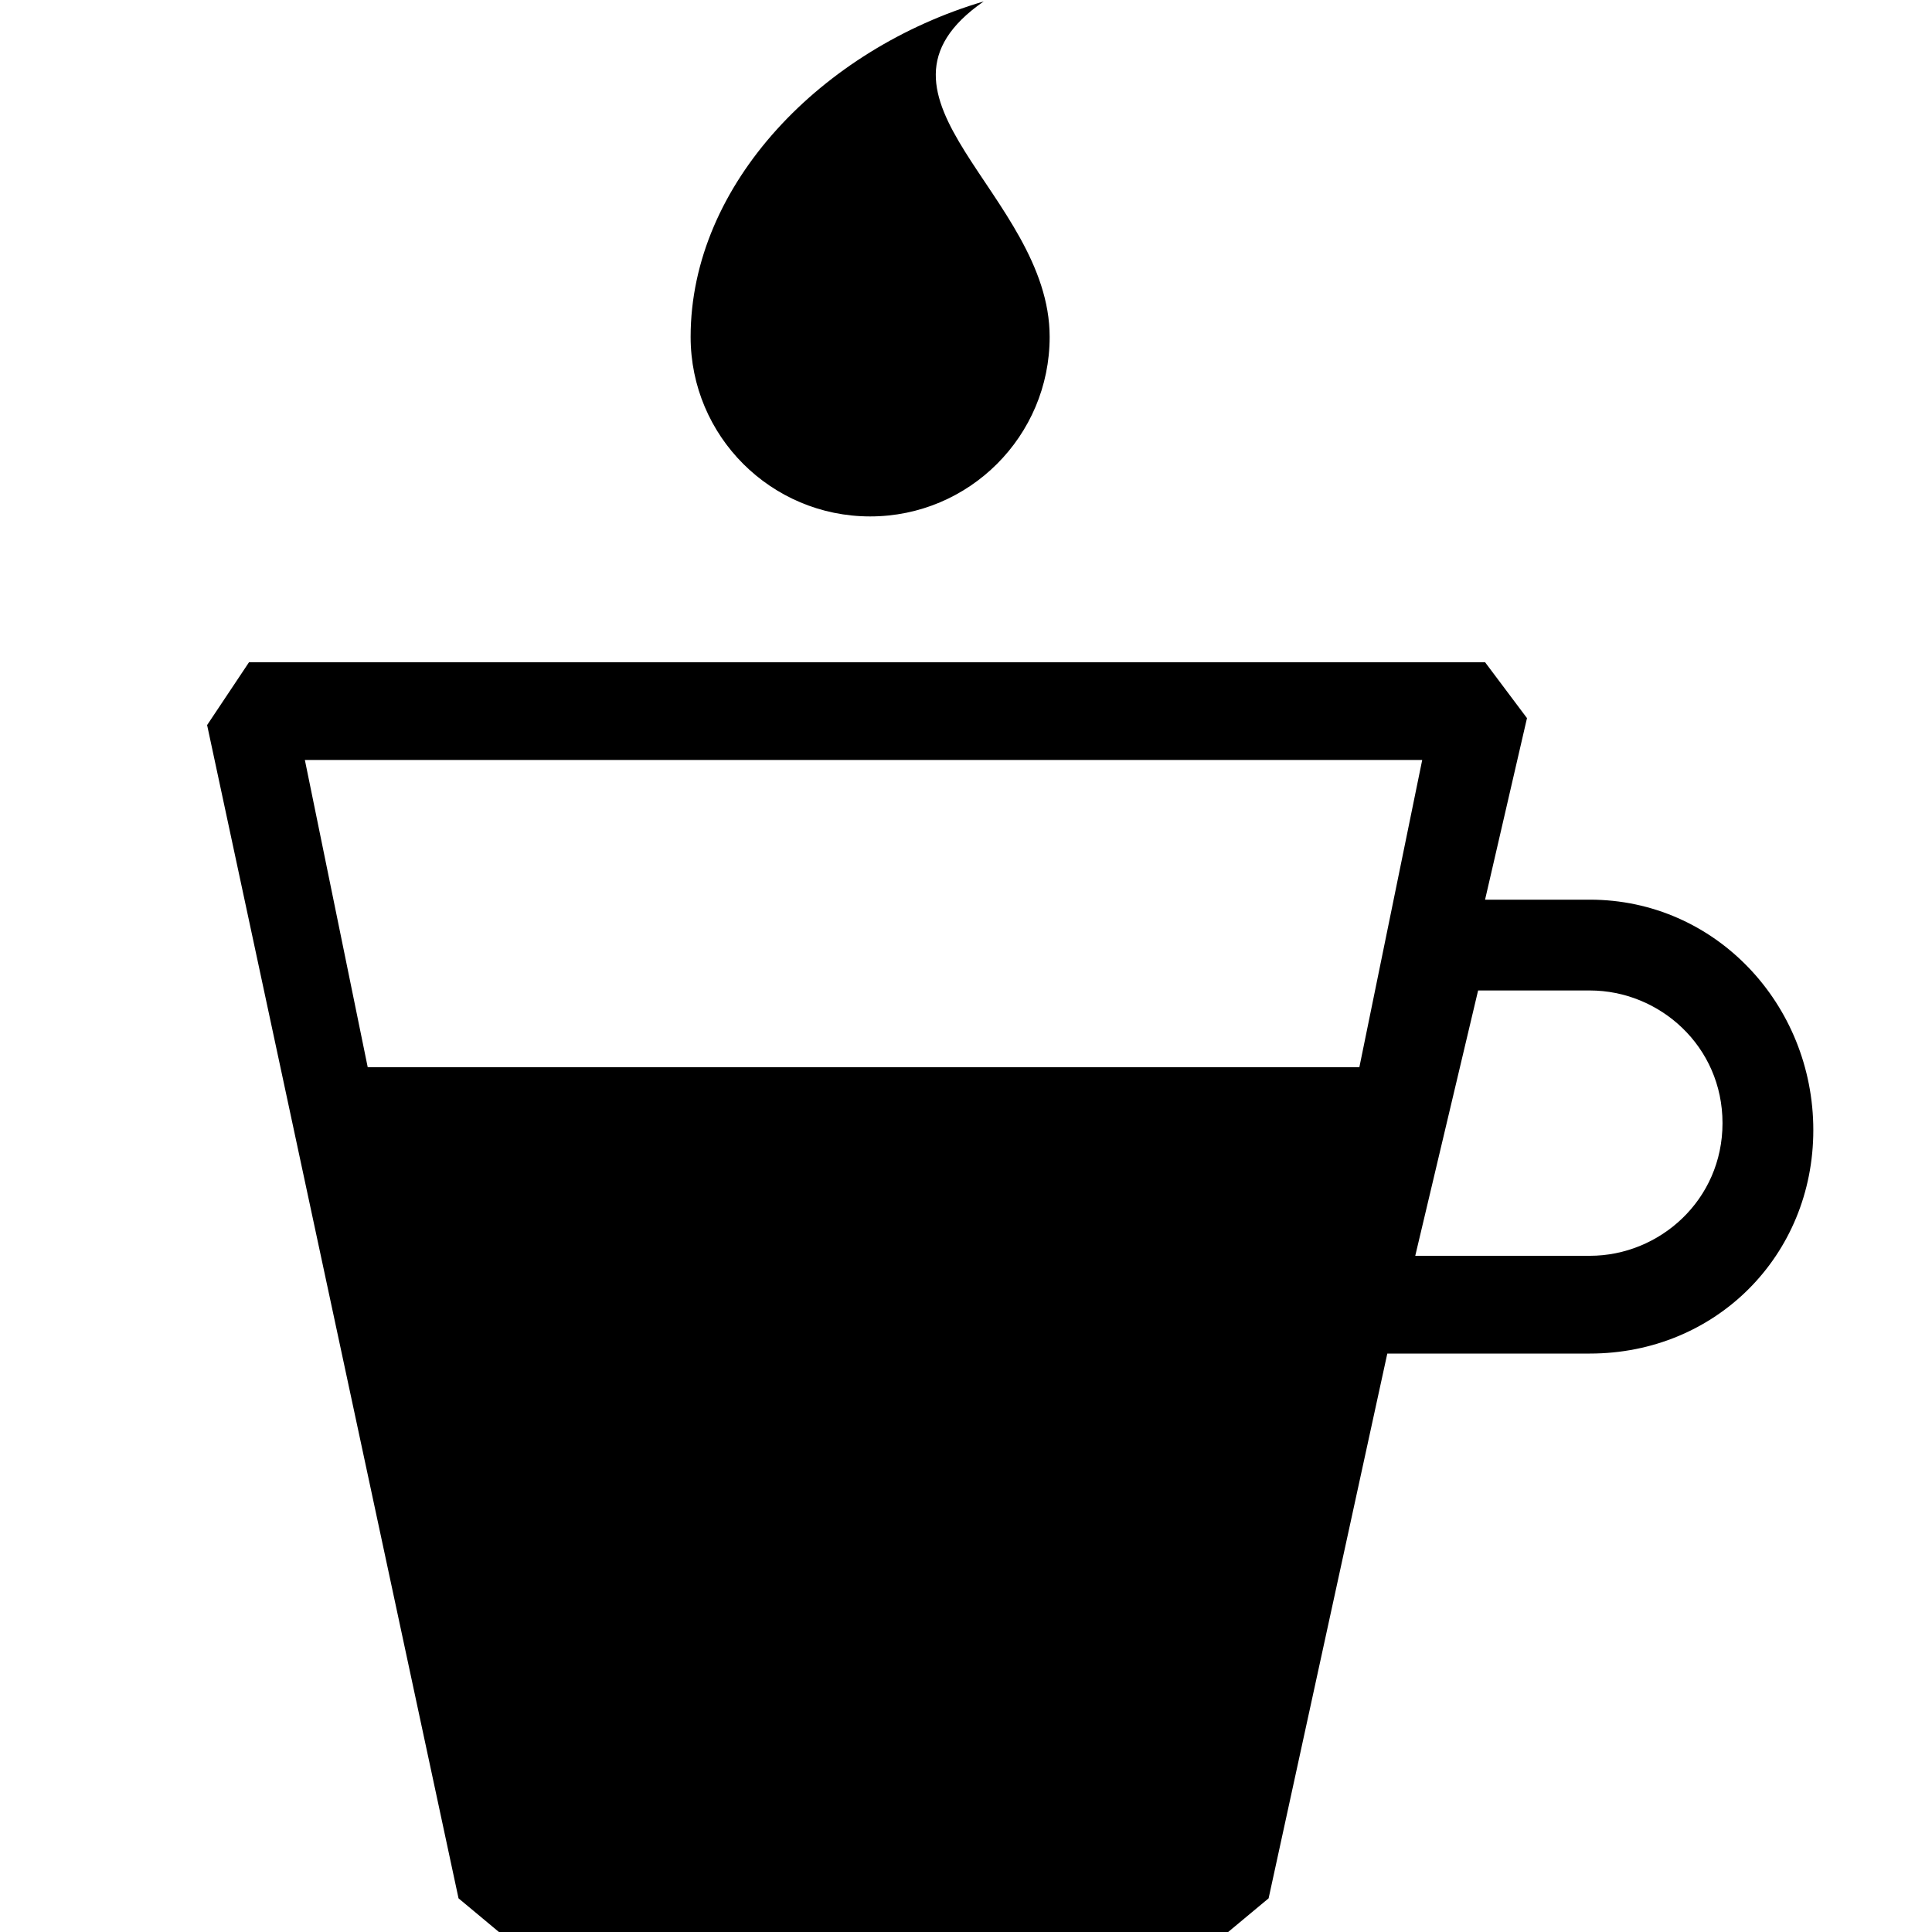
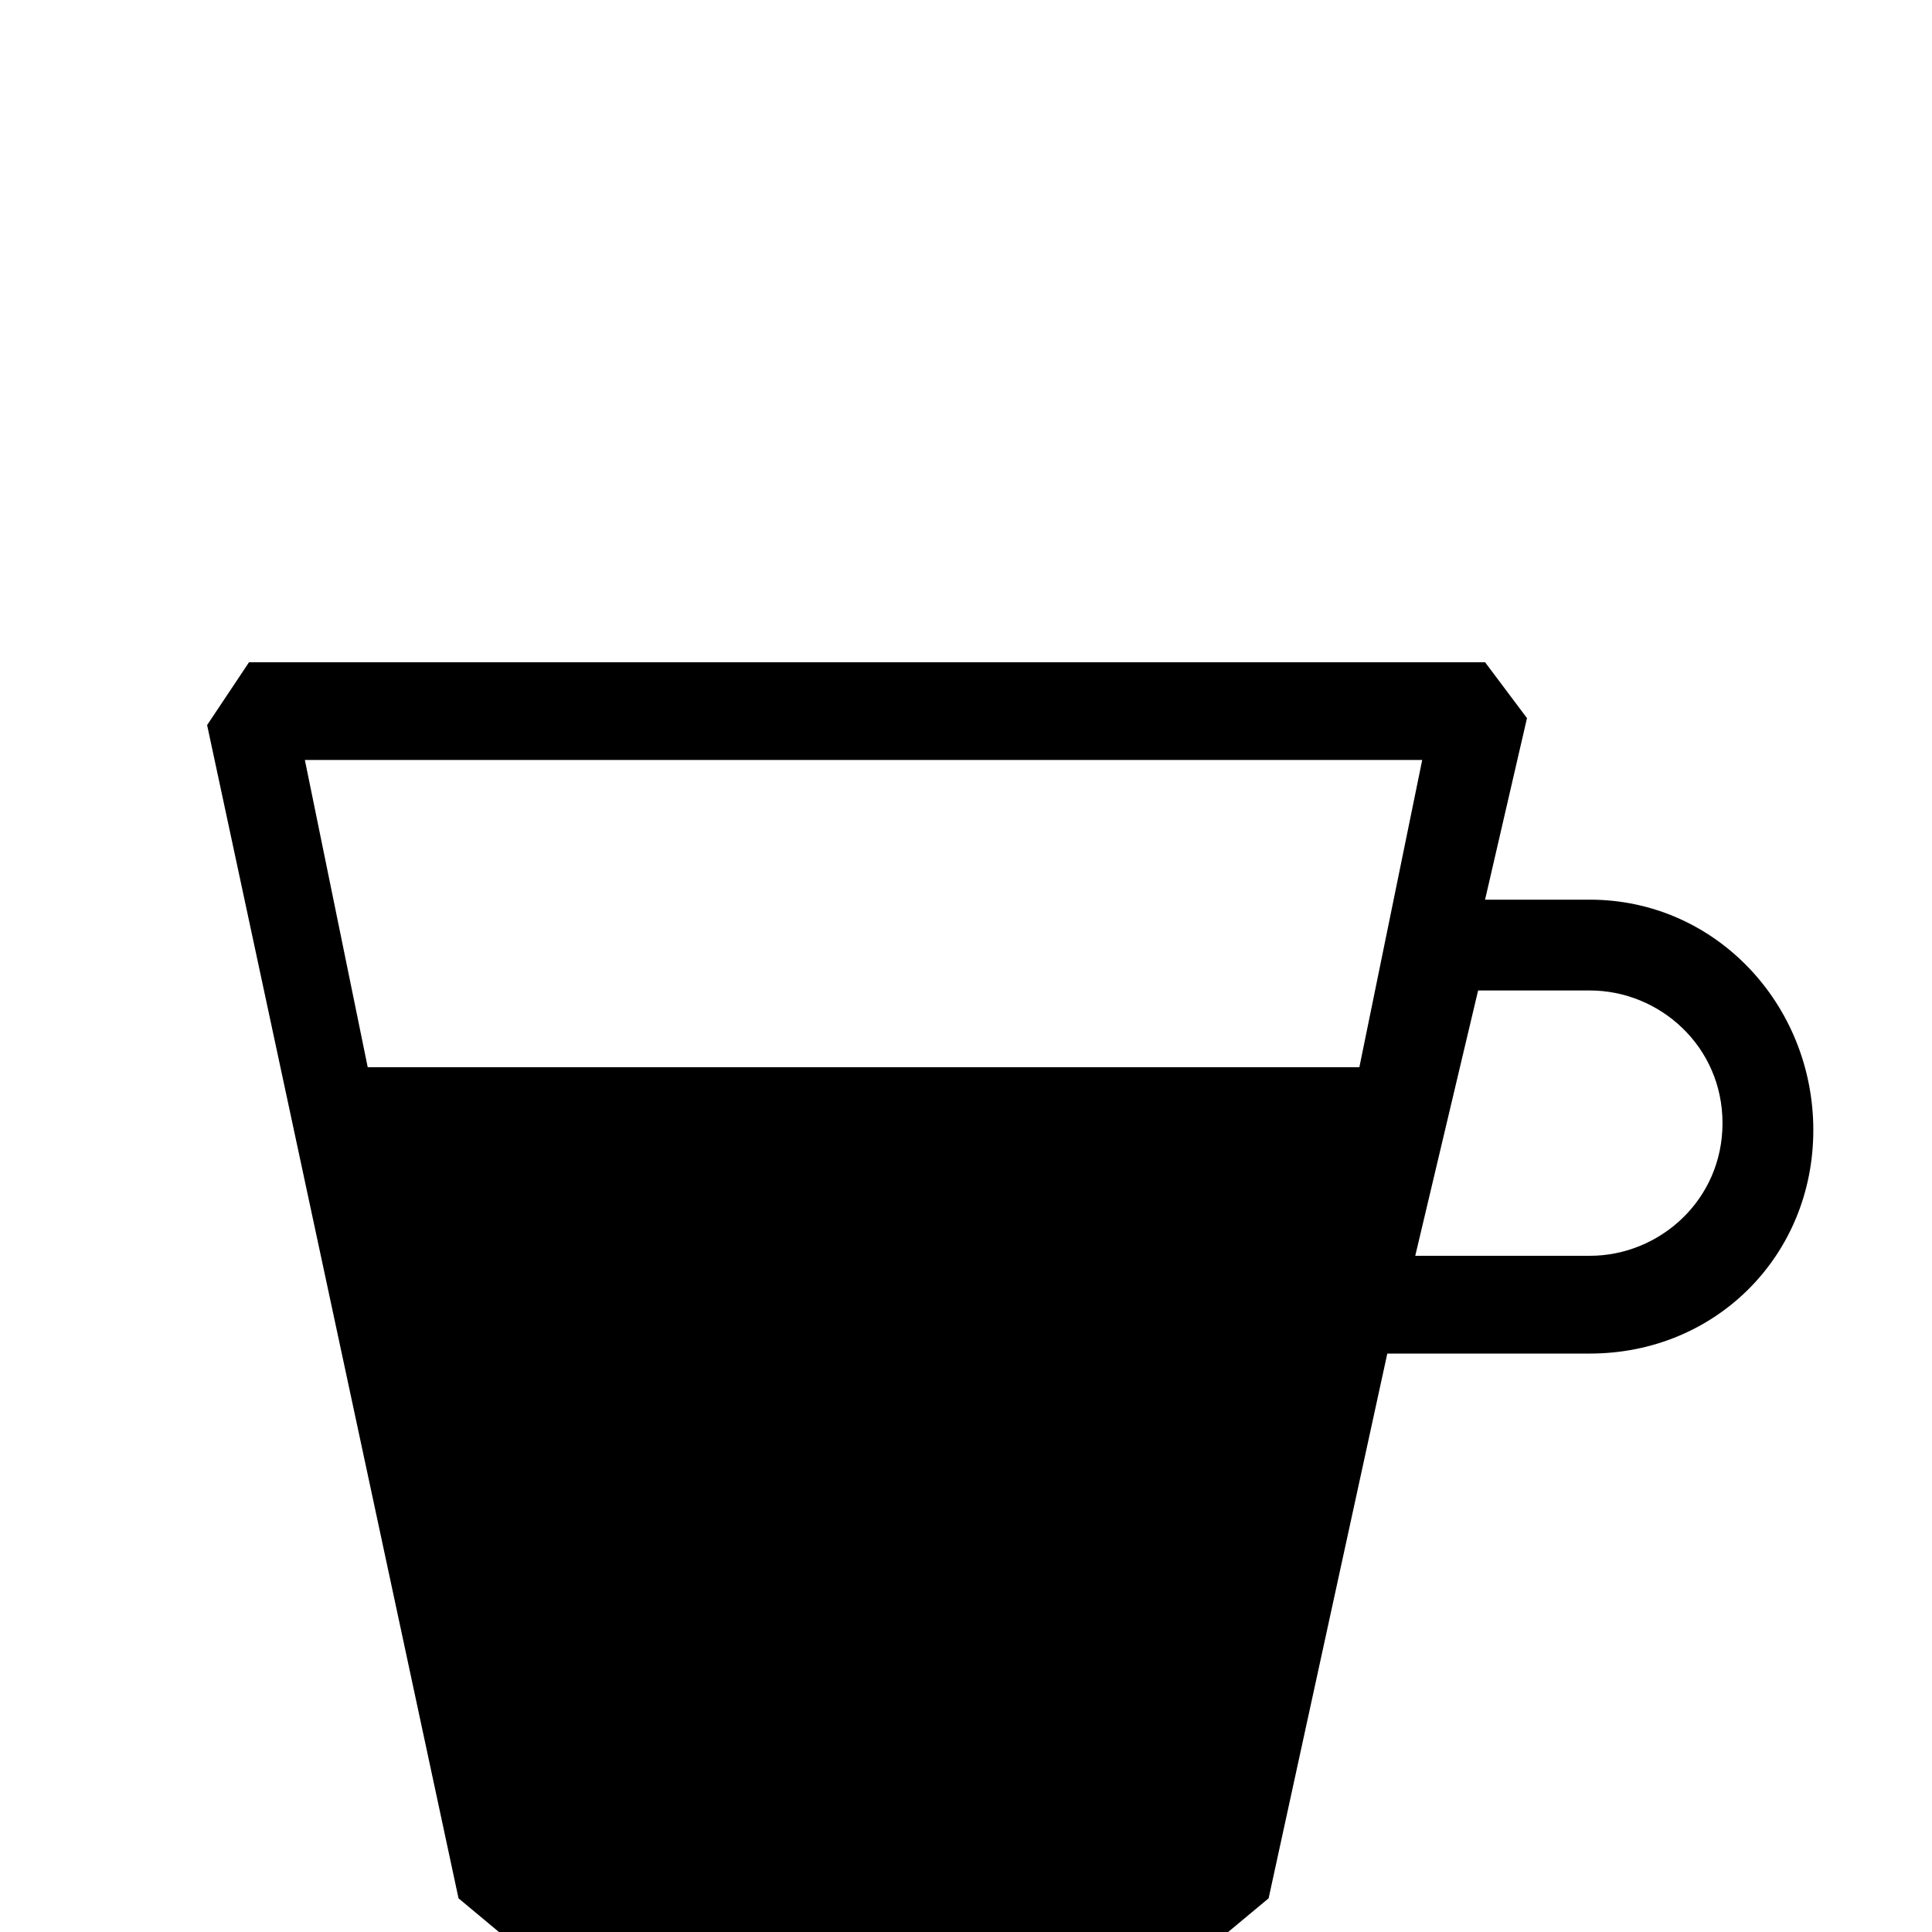
<svg xmlns="http://www.w3.org/2000/svg" viewBox="-0.752 0 30 30" width="30" height="30">
  <defs>
    <style>.cls-1{fill:none;}</style>
  </defs>
  <path class="cls-1" d="M 33.095 28.295 C 33.146 28.141 33.019 27.986 32.858 28.006 L 17.036 28.006 C 16.873 27.987 16.743 28.143 16.792 28.3 L 17.168 30.298 L 32.702 30.298 Z" transform="matrix(1, 0, 0, 1, -4.440892098500626e-16, -4.440892098500626e-16)" />
-   <path d="M 12.76 8.019 C 14.299 8.019 15.547 6.771 15.547 5.231 C 15.547 3.017 12.38 1.507 14.523 0.022 C 12.021 0.761 9.972 2.852 9.972 5.231 C 9.972 6.771 11.219 8.019 12.76 8.019 Z" style="stroke-width: 1.134;" transform="matrix(1, 0, 0, 1, -4.440892098500626e-16, -4.440892098500626e-16)" />
  <path class="st0" d="M 23.935 13.97 L 22.308 13.97 L 22.959 11.151 L 22.308 10.283 L 3.115 10.283 L 2.464 11.259 L 6.368 29.477 L 7.018 30.019 L 18.296 30.019 L 18.947 29.477 L 20.79 21.018 L 23.935 21.018 C 25.887 21.018 27.405 19.5 27.405 17.548 C 27.405 15.597 25.887 13.97 23.935 13.97 Z M 21.332 11.801 L 20.356 16.572 L 4.958 16.572 L 3.982 11.801 L 21.332 11.801 Z M 23.935 19.5 L 21.224 19.5 L 22.2 15.38 L 23.935 15.38 C 25.019 15.38 25.995 16.247 25.995 17.44 C 25.995 18.633 25.019 19.5 23.935 19.5 Z" style="fill: rgb(0, 0, 0);" transform="matrix(1, 0, 0, 1, -4.440892098500626e-16, -4.440892098500626e-16)" />
</svg>